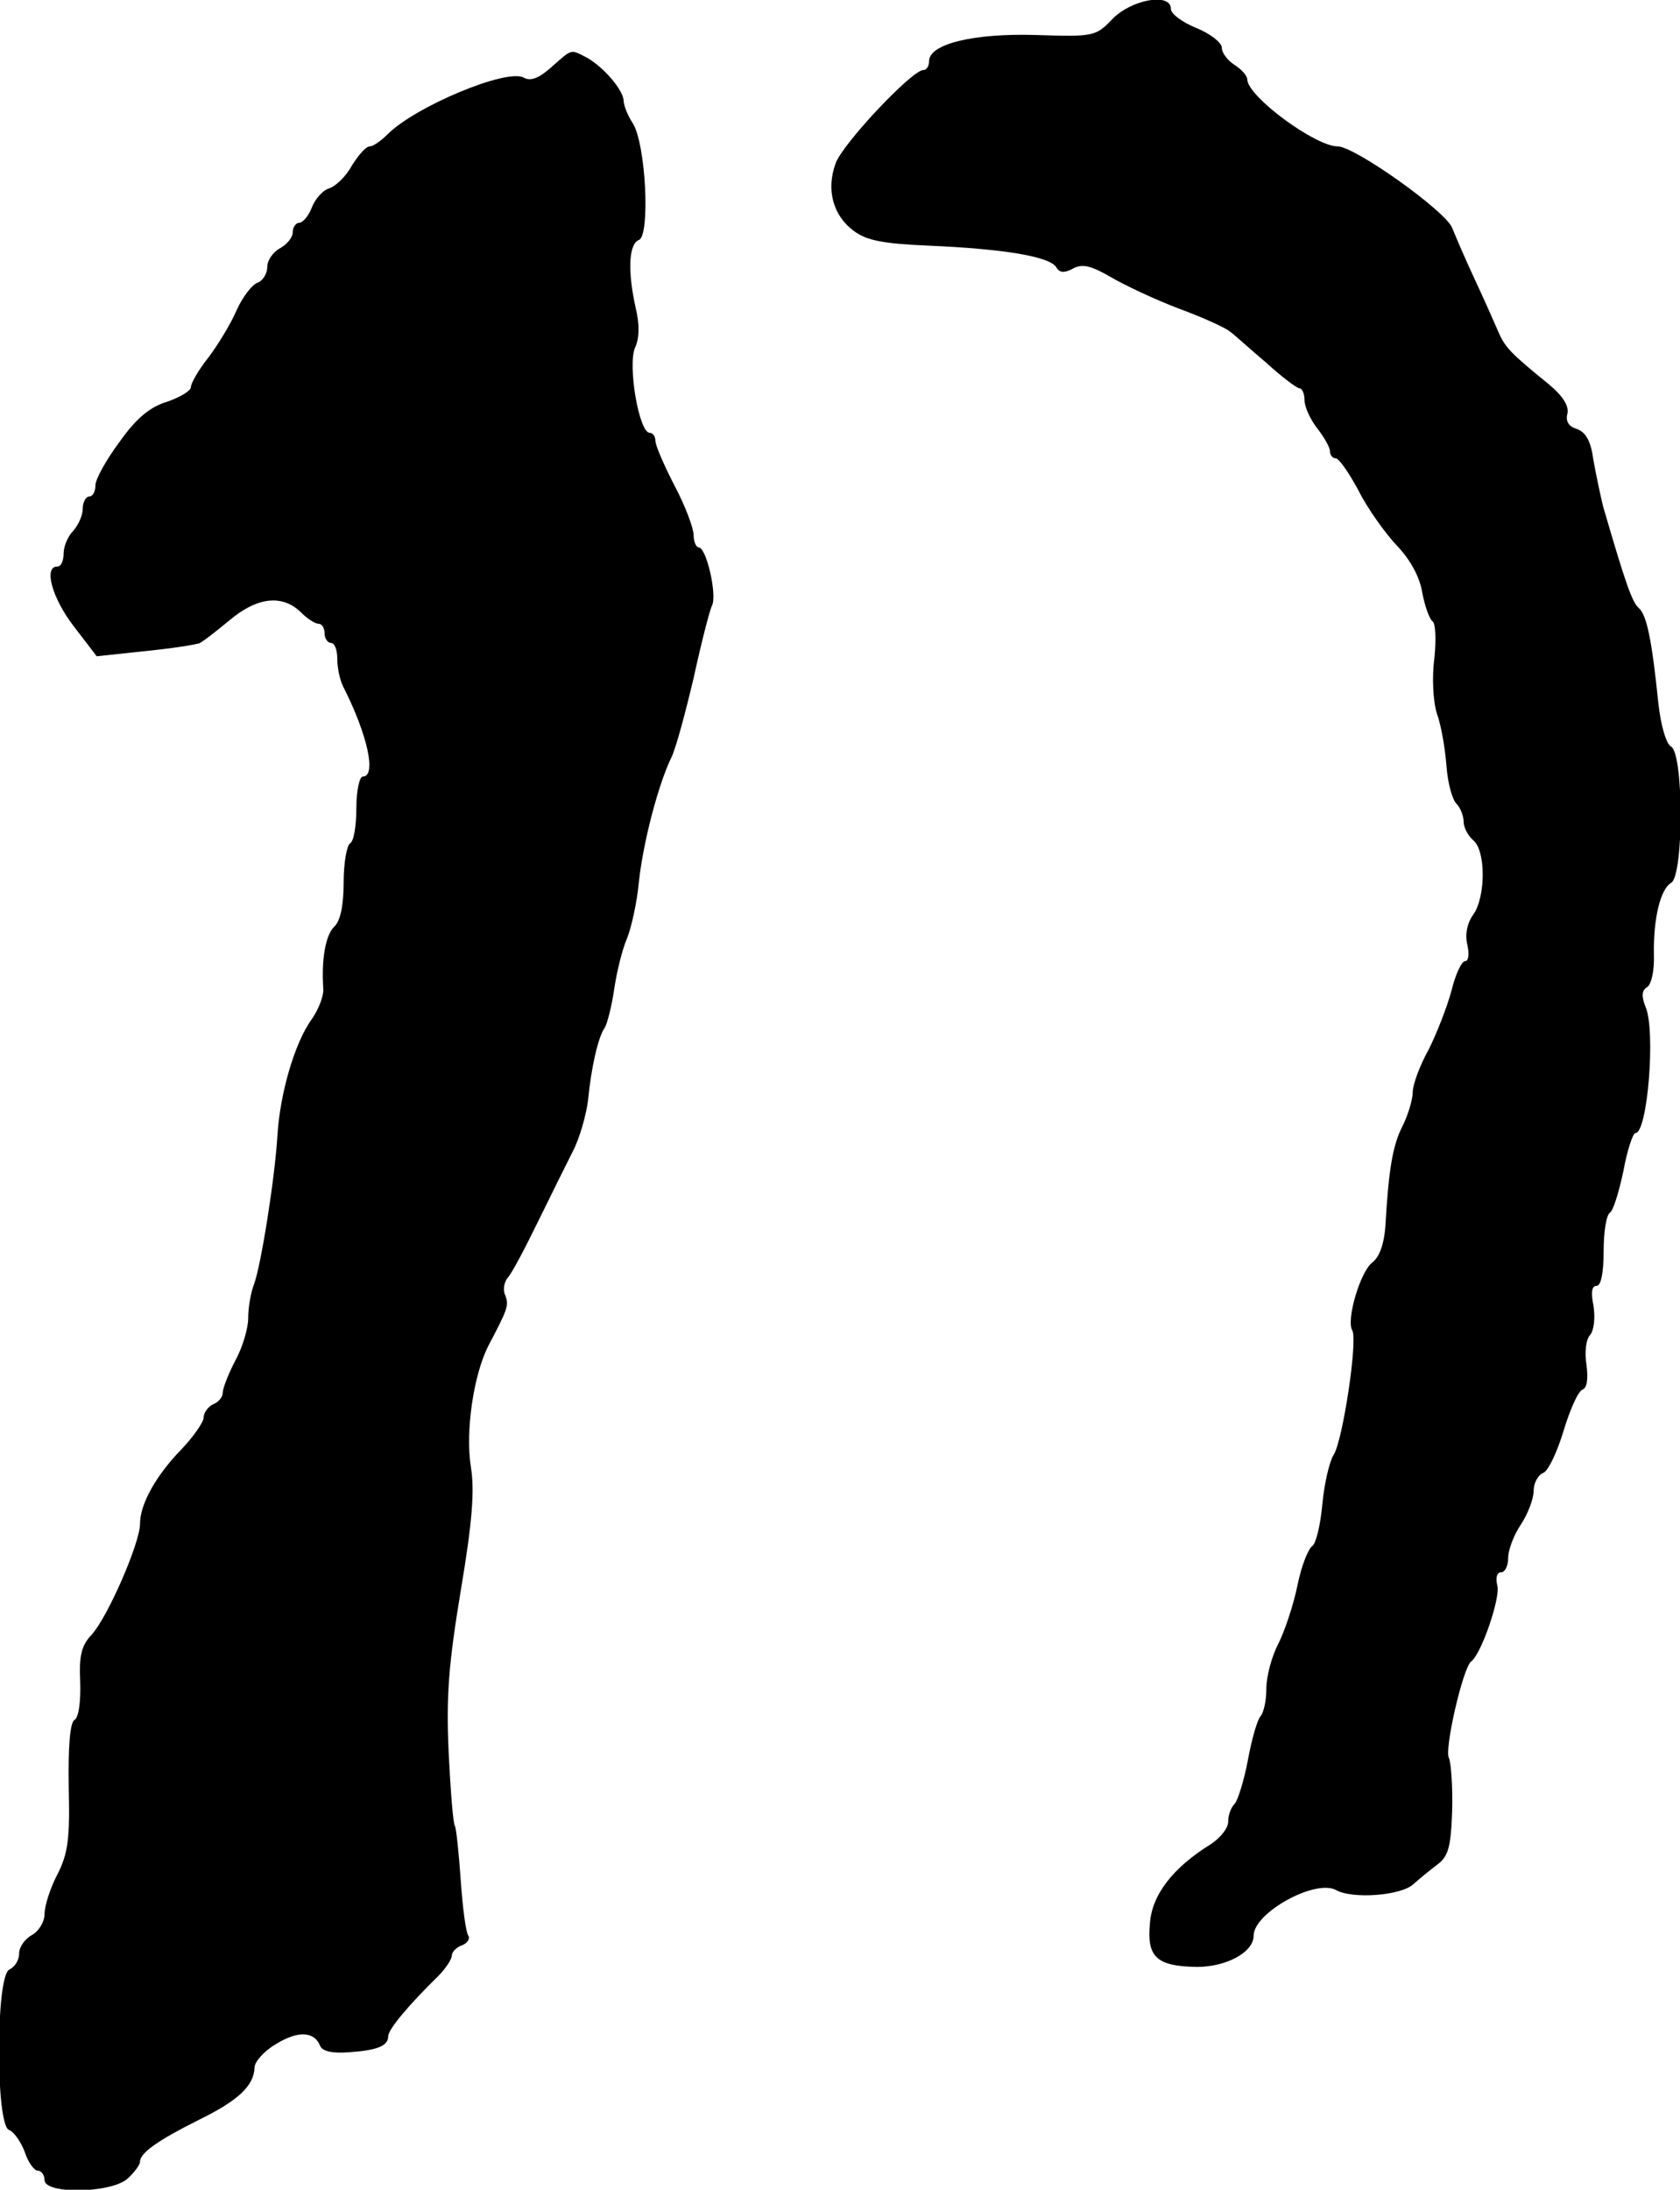
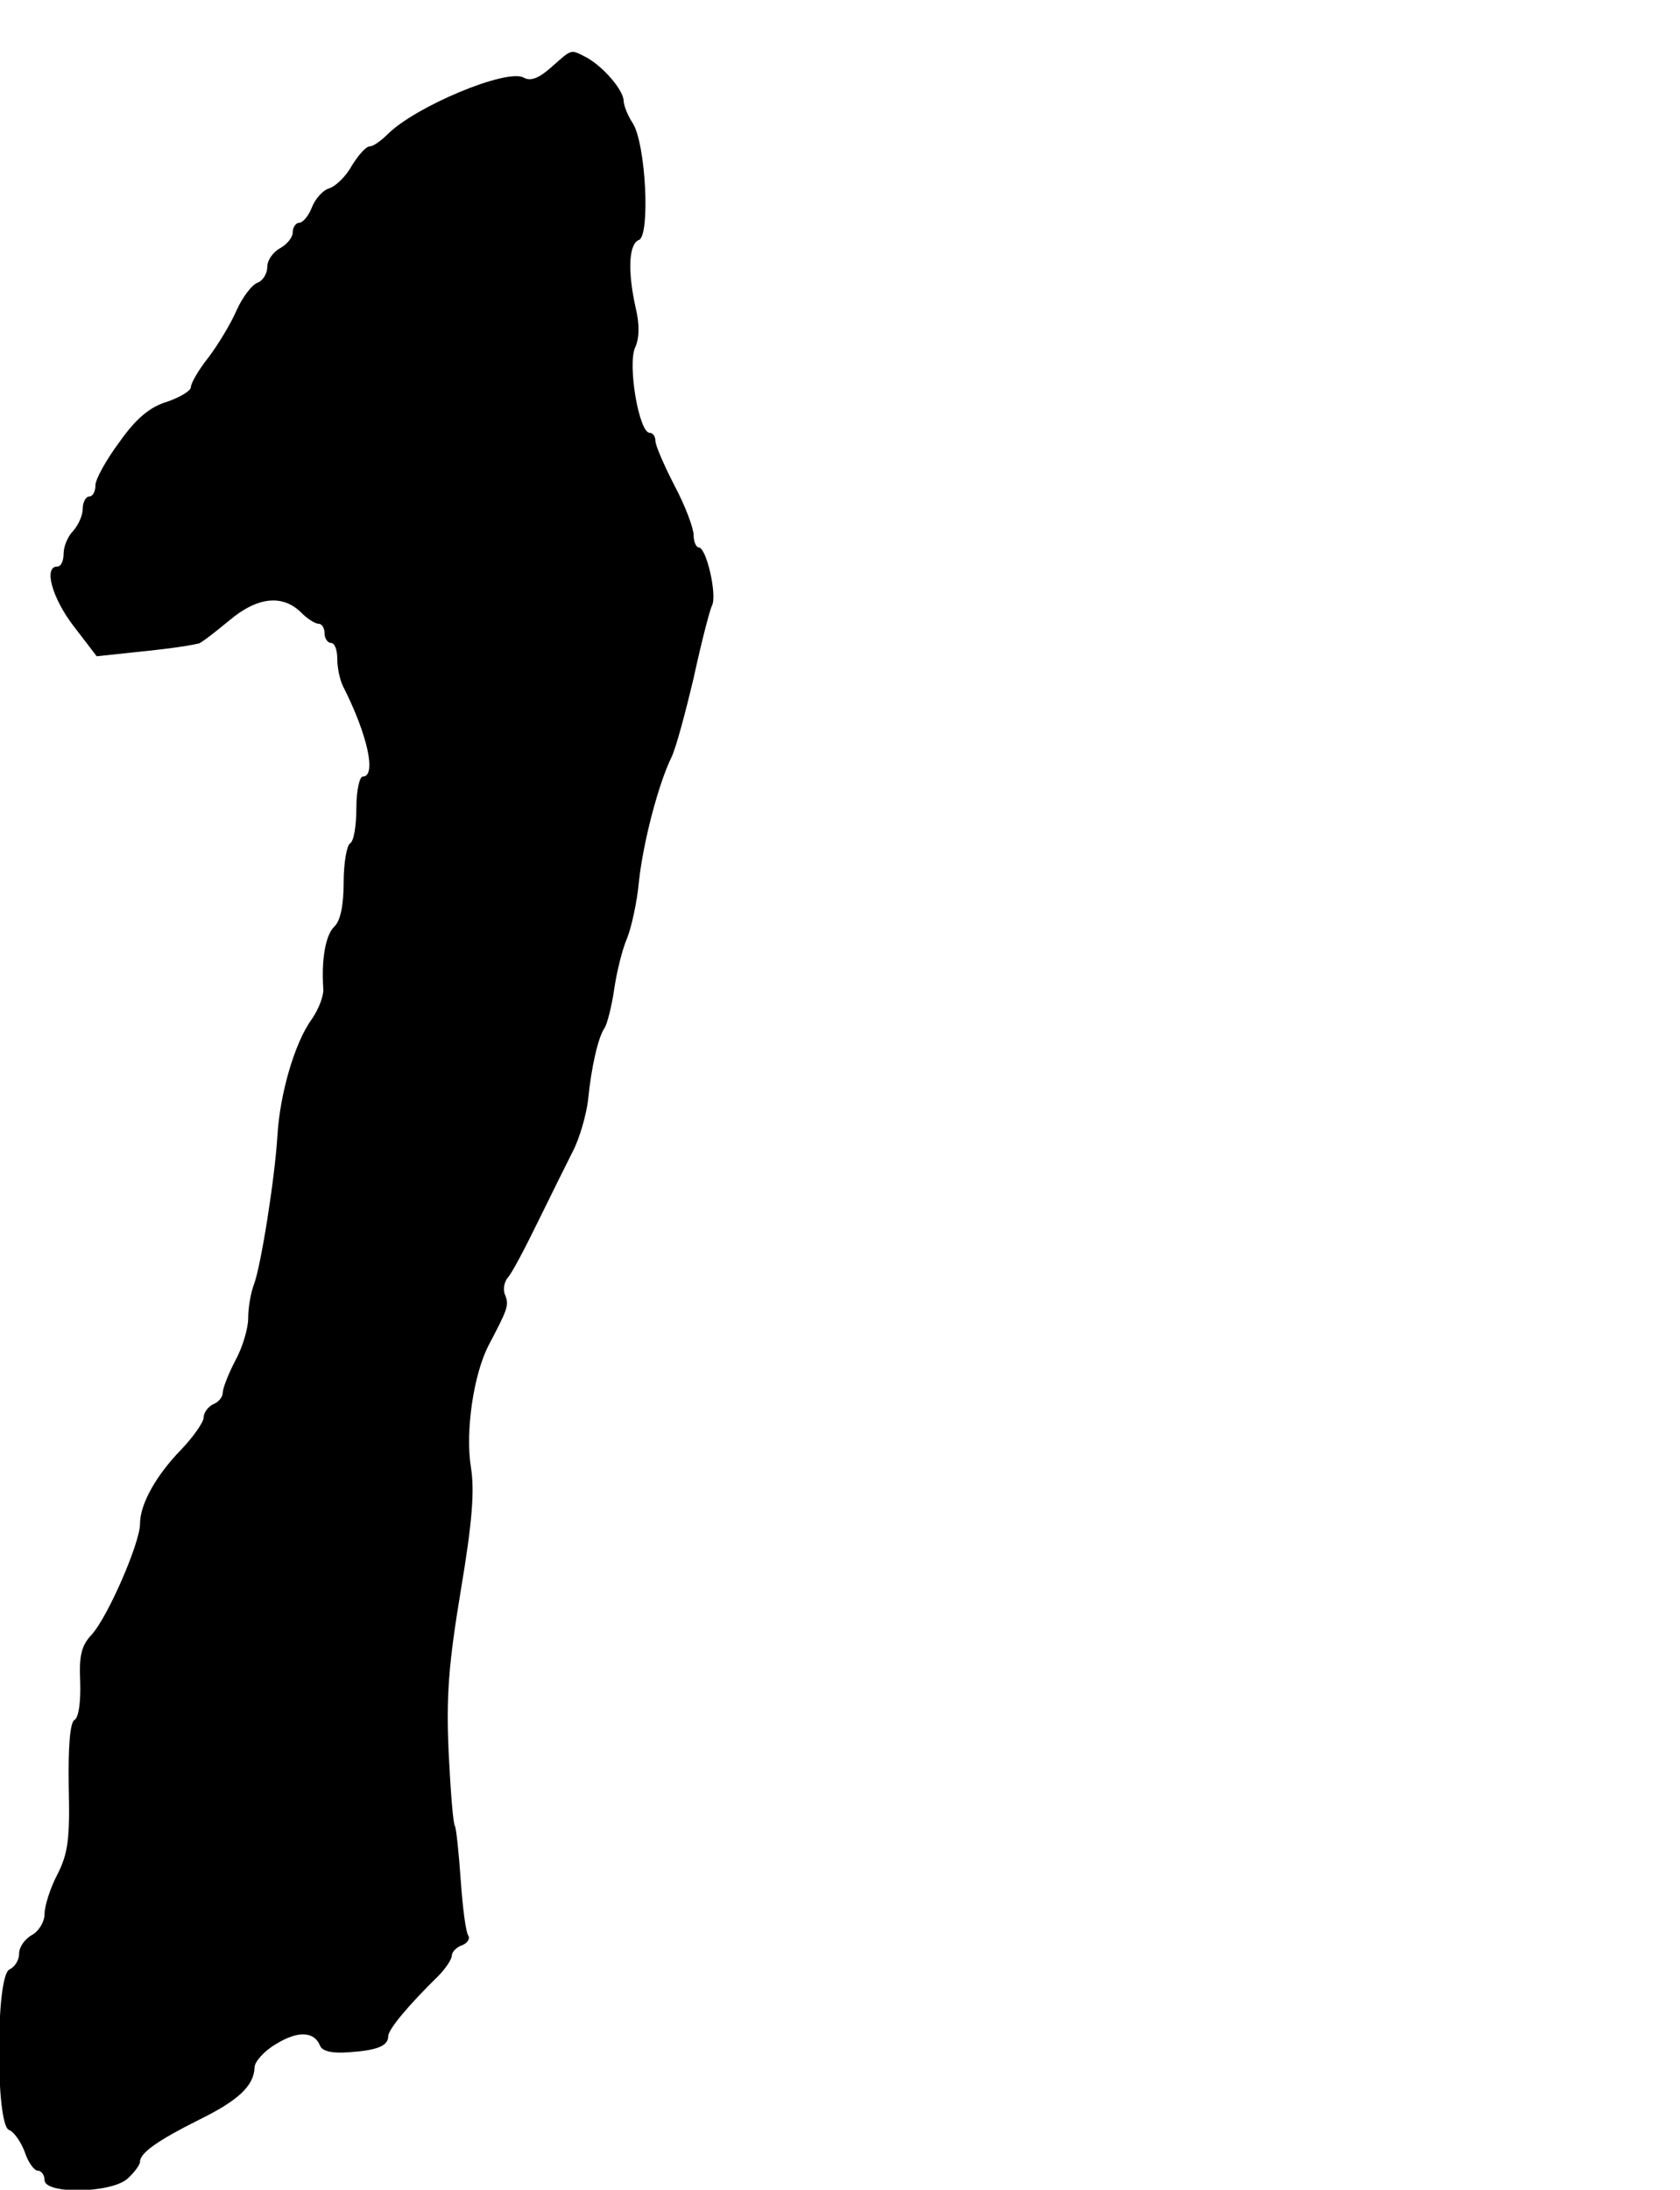
<svg xmlns="http://www.w3.org/2000/svg" version="1.0" width="264pt" height="344pt" viewBox="0 0 264 344" preserveAspectRatio="xMidYMid meet">
  <g transform="translate(0,344) scale(0.1,-0.1)" fill="#000000" stroke="none">
-     <path d="M1748 3410 c-26 -27 -29 -28 -120 -25 -98 3 -168 -14 -168 -41 0 -8 -4 -14 -9 -14 -18 0 -128 -117 -138 -147 -15 -41 -4 -82 29 -106 20 -15 47 -20 119 -23 116 -5 189 -17 199 -34 5 -9 13 -9 26 -2 14 8 28 5 59 -13 22 -13 71 -36 108 -50 38 -14 73 -30 80 -36 7 -5 32 -28 57 -49 24 -22 48 -40 52 -40 4 0 8 -8 8 -19 0 -10 9 -30 20 -44 11 -14 20 -30 20 -36 0 -6 4 -11 9 -11 5 0 21 -23 36 -51 14 -28 42 -67 60 -86 21 -22 36 -49 40 -74 4 -21 11 -41 16 -45 5 -3 6 -29 3 -58 -4 -30 -2 -68 4 -87 7 -19 13 -56 15 -82 2 -27 9 -53 16 -60 6 -6 11 -19 11 -28 0 -9 7 -22 15 -29 20 -16 20 -89 0 -117 -10 -14 -13 -32 -9 -48 3 -14 2 -25 -4 -25 -5 0 -15 -21 -21 -46 -7 -26 -23 -67 -36 -93 -14 -25 -25 -55 -25 -67 0 -11 -7 -35 -16 -53 -16 -31 -22 -71 -27 -158 -2 -27 -9 -47 -20 -56 -19 -13 -42 -91 -32 -107 9 -15 -15 -173 -29 -195 -7 -11 -15 -46 -18 -78 -3 -33 -10 -62 -16 -66 -6 -4 -17 -31 -23 -61 -6 -30 -20 -72 -30 -92 -11 -21 -19 -52 -19 -71 0 -18 -4 -37 -9 -43 -5 -5 -14 -36 -20 -69 -6 -32 -16 -64 -21 -69 -6 -6 -10 -18 -10 -28 0 -10 -12 -25 -27 -35 -60 -37 -93 -80 -96 -125 -5 -53 11 -67 74 -68 46 0 89 23 89 49 0 36 96 89 129 72 26 -15 103 -9 122 9 9 8 26 22 38 31 17 13 21 27 23 85 1 39 -2 75 -5 82 -8 12 22 143 35 152 16 12 46 100 41 119 -3 12 -1 21 6 21 6 0 11 10 11 23 0 12 9 36 20 52 11 17 20 40 20 53 0 12 7 25 15 28 8 3 22 33 32 66 10 33 23 63 30 65 7 3 9 17 6 39 -3 19 -1 40 6 47 6 8 8 27 5 46 -4 20 -3 31 5 31 7 0 11 21 11 54 0 30 4 57 10 61 5 3 14 32 21 65 6 33 15 60 19 60 19 0 32 160 16 198 -7 17 -6 26 2 31 7 4 12 26 11 52 -1 55 10 102 27 112 20 11 20 203 0 214 -8 5 -16 33 -20 68 -10 98 -18 139 -31 150 -10 9 -20 36 -56 160 -4 17 -11 49 -15 72 -4 30 -12 44 -26 49 -13 4 -18 12 -15 24 3 12 -7 28 -30 47 -59 48 -68 57 -79 83 -6 14 -22 50 -36 80 -14 30 -30 67 -36 82 -11 27 -153 128 -180 128 -35 0 -141 78 -142 105 0 6 -9 16 -20 23 -11 7 -20 19 -20 27 0 8 -18 22 -40 31 -22 9 -40 22 -40 30 0 26 -62 15 -92 -16z" />
    <path d="M867 3335 c-20 -18 -33 -23 -44 -17 -26 15 -170 -45 -214 -89 -11 -11 -23 -19 -28 -19 -6 0 -18 -14 -28 -30 -9 -17 -26 -33 -36 -36 -10 -3 -22 -17 -27 -30 -5 -13 -14 -24 -20 -24 -5 0 -10 -7 -10 -15 0 -8 -9 -19 -20 -25 -11 -6 -20 -19 -20 -29 0 -11 -7 -22 -15 -25 -9 -3 -24 -23 -33 -43 -9 -21 -29 -54 -44 -74 -16 -20 -28 -41 -28 -47 0 -6 -17 -16 -37 -23 -27 -8 -49 -26 -75 -63 -21 -28 -38 -59 -38 -68 0 -10 -4 -18 -10 -18 -5 0 -10 -9 -10 -19 0 -11 -7 -26 -15 -35 -8 -8 -15 -24 -15 -35 0 -12 -4 -21 -10 -21 -22 0 -8 -50 26 -94 l36 -47 56 6 c50 5 81 9 104 14 3 0 25 17 48 36 45 38 85 42 115 11 9 -9 21 -16 26 -16 5 0 9 -7 9 -15 0 -8 5 -15 10 -15 6 0 10 -11 10 -25 0 -14 4 -33 9 -43 39 -77 53 -142 31 -142 -5 0 -10 -22 -10 -49 0 -28 -4 -53 -10 -56 -5 -3 -10 -31 -10 -61 0 -36 -5 -61 -15 -70 -14 -14 -20 -53 -17 -97 1 -11 -7 -32 -18 -48 -27 -37 -50 -117 -54 -182 -4 -68 -26 -206 -37 -235 -5 -13 -9 -36 -9 -53 0 -16 -9 -46 -20 -66 -11 -21 -20 -44 -20 -51 0 -7 -7 -15 -15 -18 -8 -4 -15 -13 -15 -21 0 -7 -16 -30 -35 -50 -40 -41 -65 -86 -65 -117 0 -30 -51 -147 -76 -174 -16 -17 -20 -33 -18 -74 1 -30 -2 -56 -9 -60 -7 -4 -10 -42 -9 -105 2 -81 -1 -105 -18 -138 -11 -21 -20 -49 -20 -62 0 -12 -9 -27 -20 -33 -11 -6 -20 -19 -20 -29 0 -11 -7 -21 -15 -25 -22 -8 -22 -244 -1 -252 8 -3 19 -19 25 -35 5 -16 15 -29 20 -29 6 0 11 -7 11 -15 0 -22 103 -21 130 2 11 10 20 22 20 27 0 14 29 34 93 66 61 30 86 53 87 82 0 9 15 26 34 37 34 21 60 20 69 -3 4 -9 20 -12 46 -10 44 3 61 10 61 25 0 11 33 50 78 94 12 12 22 27 22 33 0 5 7 13 16 16 8 3 13 10 10 15 -4 5 -9 44 -12 87 -3 43 -7 81 -9 85 -3 3 -7 56 -10 116 -4 89 0 139 19 254 18 107 22 157 16 194 -9 56 4 144 27 190 31 59 33 64 27 80 -4 8 -2 21 4 28 6 6 27 46 47 87 20 41 45 91 55 111 11 21 21 57 24 80 5 52 16 100 26 114 4 6 11 33 15 60 4 28 13 64 20 80 7 17 16 57 19 90 7 64 31 154 51 195 7 14 22 70 35 125 12 55 25 106 29 114 8 17 -9 91 -21 91 -4 0 -8 9 -8 19 0 11 -13 46 -30 78 -16 31 -30 63 -30 70 0 7 -4 13 -9 13 -17 0 -35 107 -23 134 7 15 7 37 1 62 -13 58 -11 101 5 107 18 7 11 152 -10 184 -8 12 -14 28 -14 35 -1 17 -31 52 -57 67 -27 14 -23 15 -56 -14z" />
  </g>
</svg>